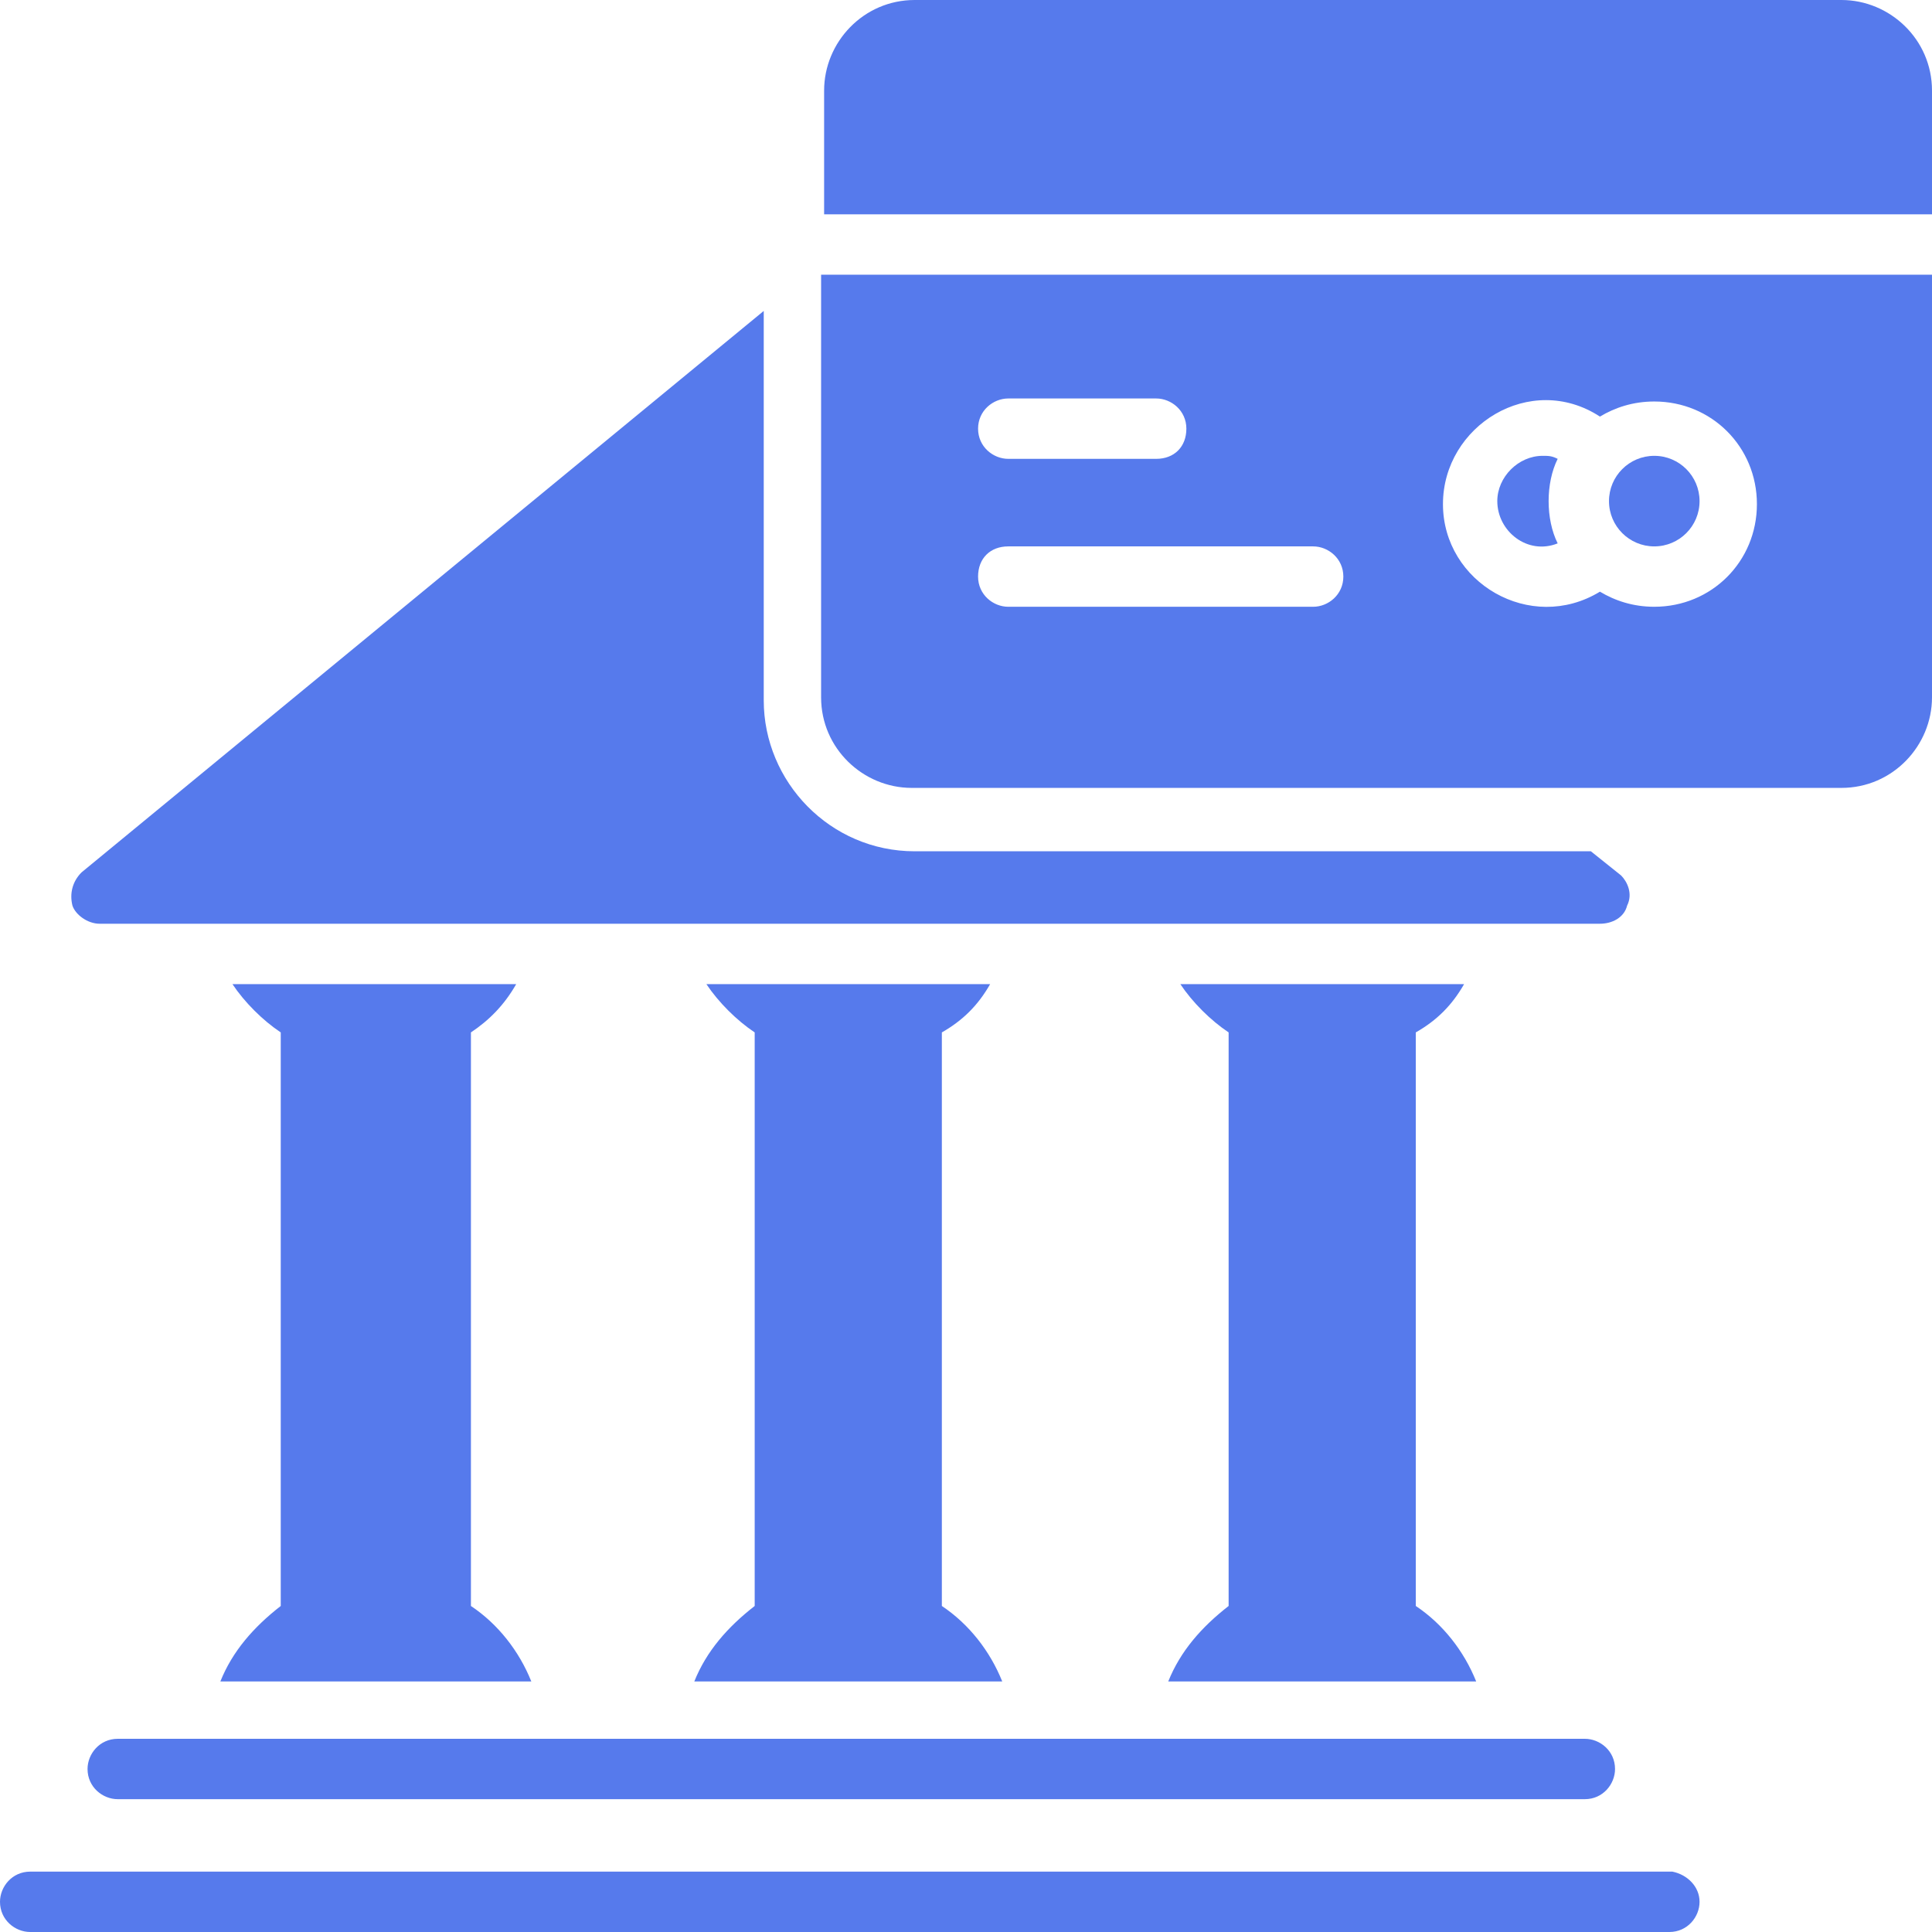
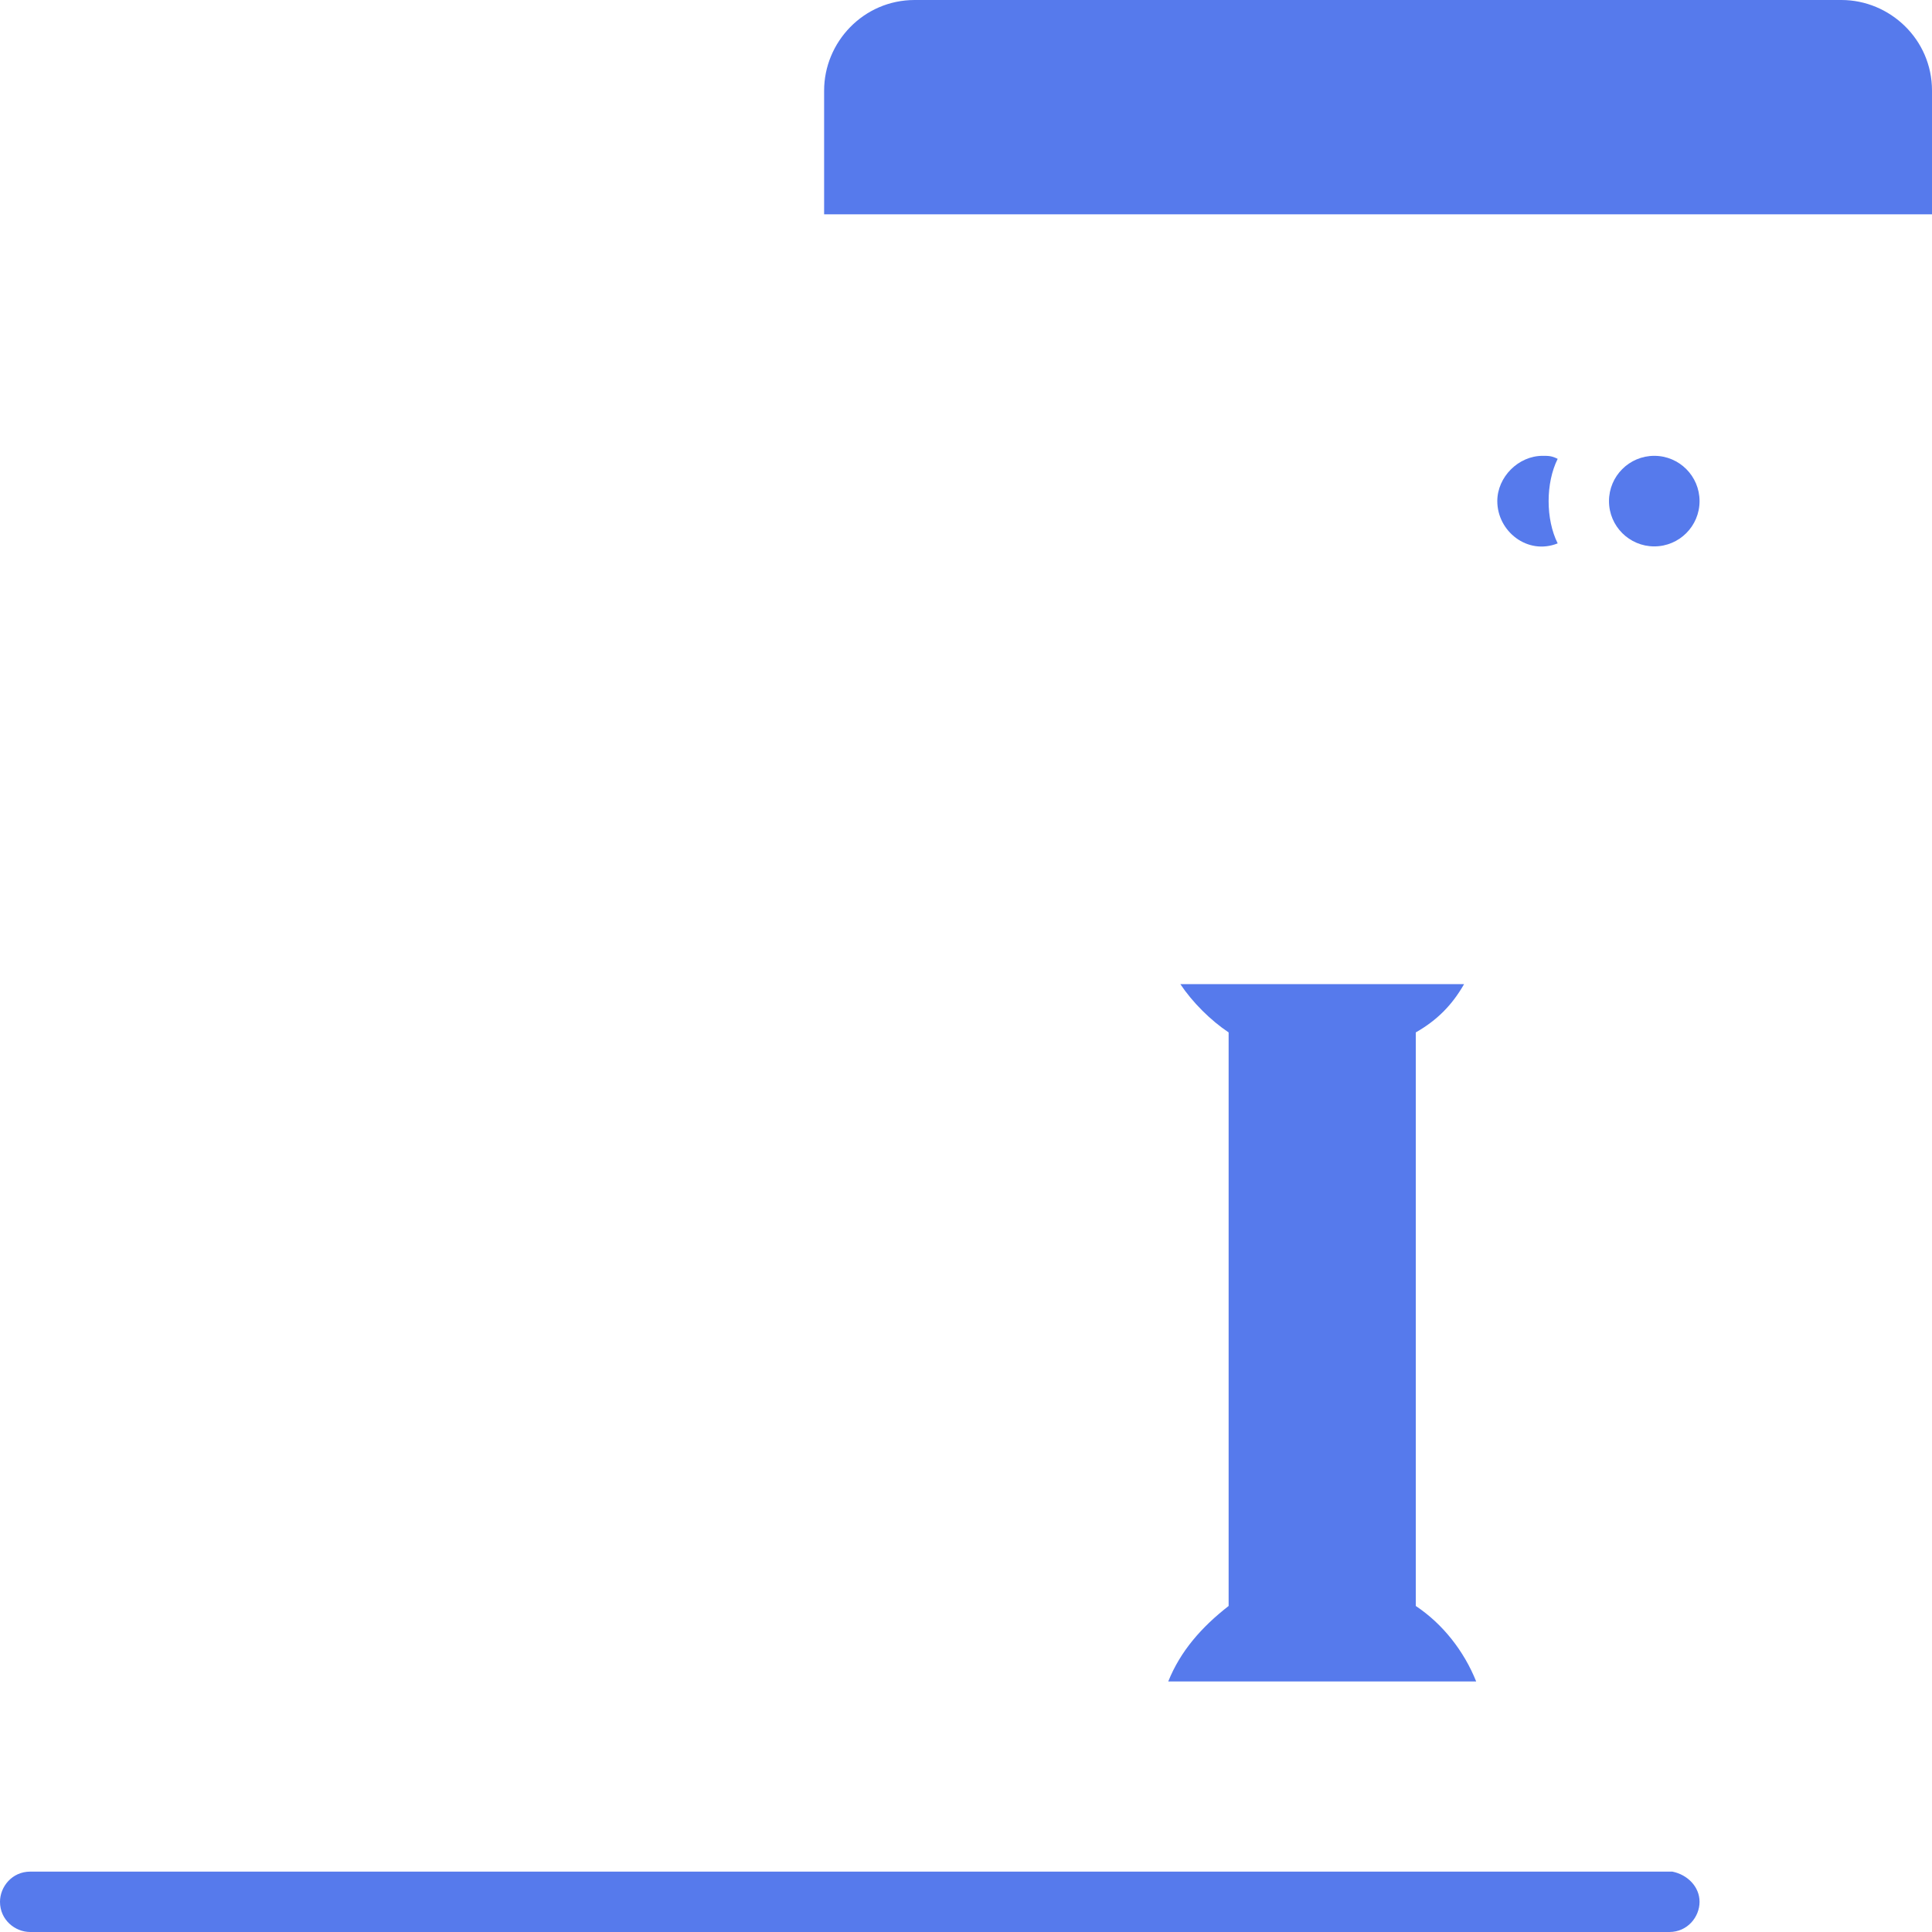
<svg xmlns="http://www.w3.org/2000/svg" version="1.1" id="Layer_1" x="0px" y="0px" viewBox="0 0 64 64" style="enable-background:new 0 0 64 64;" xml:space="preserve">
  <style type="text/css">
	.st0{fill:#567AEC;}
</style>
  <g>
    <g>
-       <path class="st0" d="M53.9,30c-0.1,0.4-0.5,0.6-0.9,0.6H3.3c-0.4,0-0.8-0.3-0.9-0.6c-0.1-0.4,0-0.8,0.3-1.1l22.6-18.6v12.9    c0,2.7,2.2,5,5,5h22.4l1,0.8C53.9,29.2,54.1,29.6,53.9,30z" />
-     </g>
+       </g>
    <g>
      <g>
-         <path class="st0" d="M9.3,53.2v-19c-0.6-0.4-1.2-1-1.6-1.6h9.4c-0.4,0.7-0.9,1.2-1.5,1.6v19c0.9,0.6,1.6,1.5,2,2.5H7.3     C7.7,54.7,8.4,53.9,9.3,53.2z" />
-         <path class="st0" d="M25,53.2v-19c-0.6-0.4-1.2-1-1.6-1.6h9.4c-0.4,0.7-0.9,1.2-1.6,1.6v19c0.9,0.6,1.6,1.5,2,2.5H23     C23.4,54.7,24.1,53.9,25,53.2z" />
        <path class="st0" d="M40.7,53.2v-19c-0.6-0.4-1.2-1-1.6-1.6h9.4c-0.4,0.7-0.9,1.2-1.6,1.6v19c0.9,0.6,1.6,1.5,2,2.5H38.7     C39.1,54.7,39.8,53.9,40.7,53.2z" />
      </g>
    </g>
    <g>
-       <path class="st0" d="M2.9,58.6c0-0.5,0.4-1,1-1h48.6c0.5,0,1,0.4,1,1c0,0.5-0.4,1-1,1H3.9C3.4,59.6,2.9,59.2,2.9,58.6z" />
      <path class="st0" d="M56.3,63c0,0.5-0.4,1-1,1H1c-0.5,0-1-0.4-1-1c0-0.5,0.4-1,1-1h54.4C55.9,62.1,56.3,62.5,56.3,63z" />
    </g>
    <g>
      <circle class="st0" cx="54.8" cy="16.6" r="1.5" />
      <path class="st0" d="M64,7.1V3c0-1.7-1.4-3-3-3H30.3c-1.7,0-3,1.4-3,3v4.1L64,7.1L64,7.1z" />
      <path class="st0" d="M51.3,16.6c0-0.5,0.1-1,0.3-1.4c-0.2-0.1-0.3-0.1-0.5-0.1c-0.8,0-1.5,0.7-1.5,1.5c0,1,1,1.8,2,1.4    C51.4,17.6,51.3,17.1,51.3,16.6z" />
-       <path class="st0" d="M27.2,9.1v14c0,1.7,1.4,3,3,3H61c1.7,0,3-1.4,3-3v-14H27.2z M33.4,13.2h4.9c0.5,0,1,0.4,1,1s-0.4,1-1,1h-4.9    c-0.5,0-1-0.4-1-1C32.4,13.6,32.9,13.2,33.4,13.2z M43.5,20.1H33.4c-0.5,0-1-0.4-1-1s0.4-1,1-1h10.1c0.5,0,1,0.4,1,1    S44,20.1,43.5,20.1z M54.8,20.1c-0.7,0-1.3-0.2-1.8-0.5c-2.3,1.4-5.2-0.3-5.2-2.9c0-2.6,2.9-4.4,5.2-2.9c0.5-0.3,1.1-0.5,1.8-0.5    c1.9,0,3.4,1.5,3.4,3.4S56.7,20.1,54.8,20.1z" />
    </g>
  </g>
</svg>